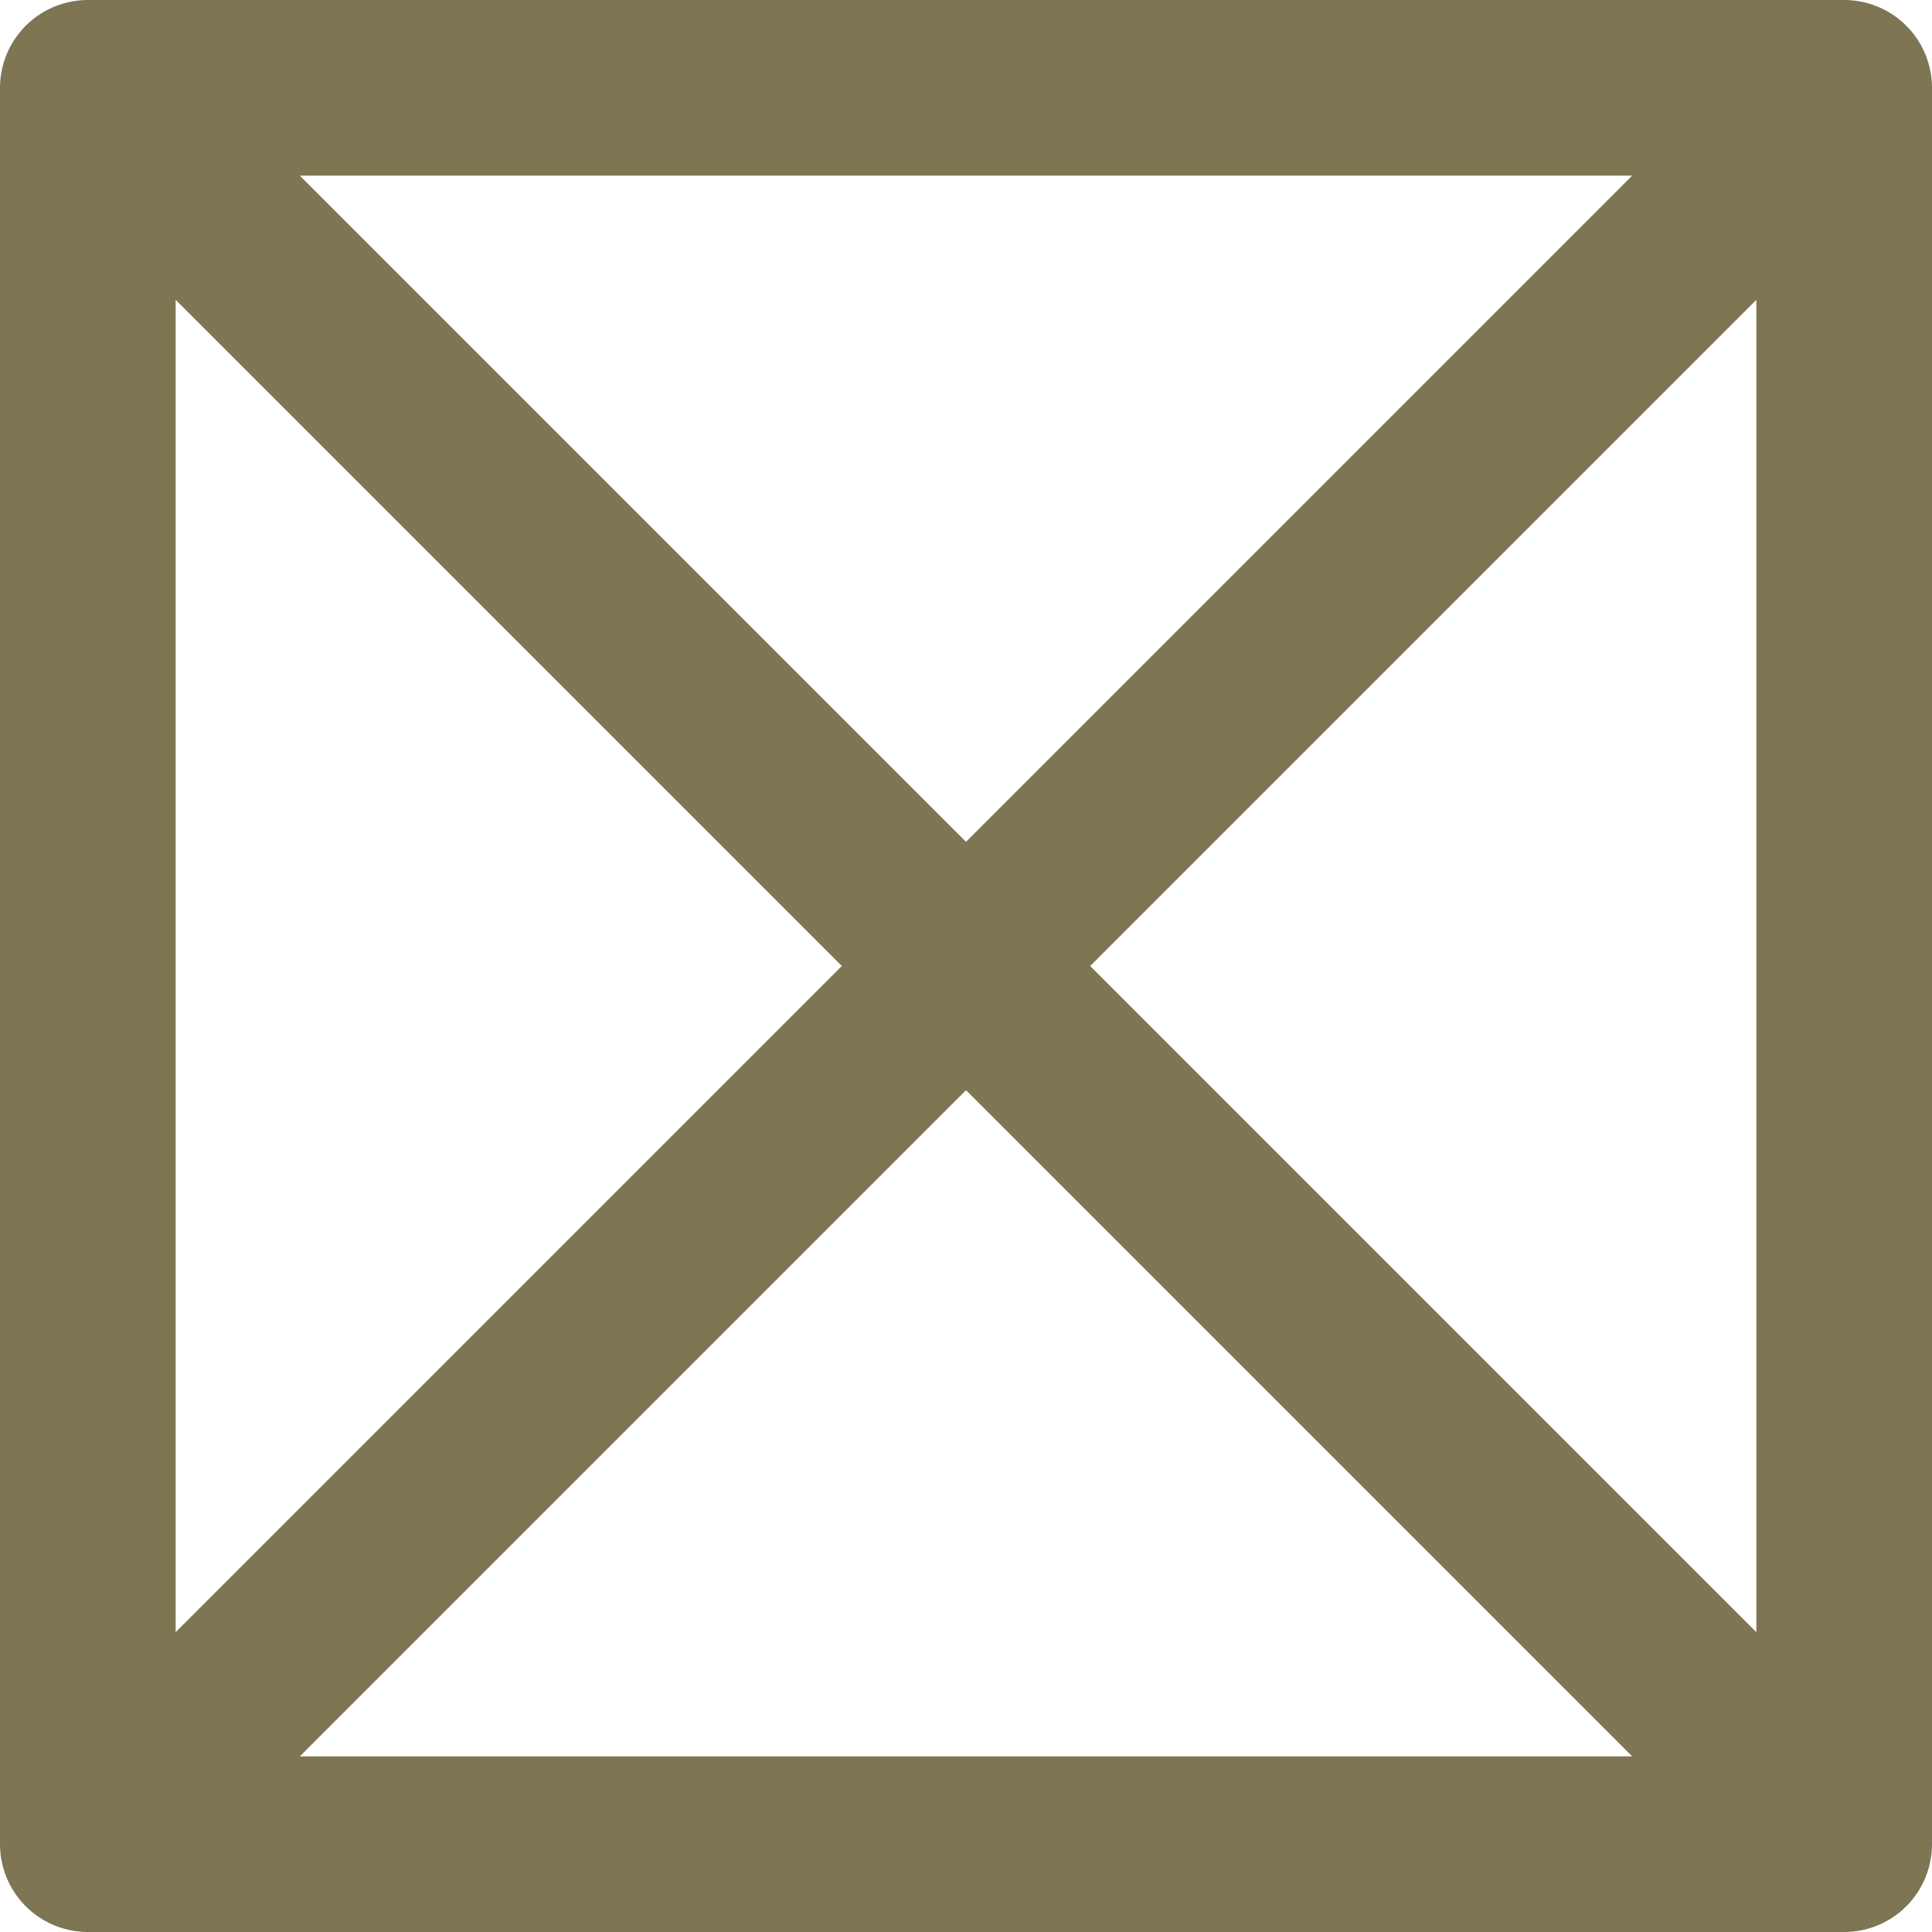
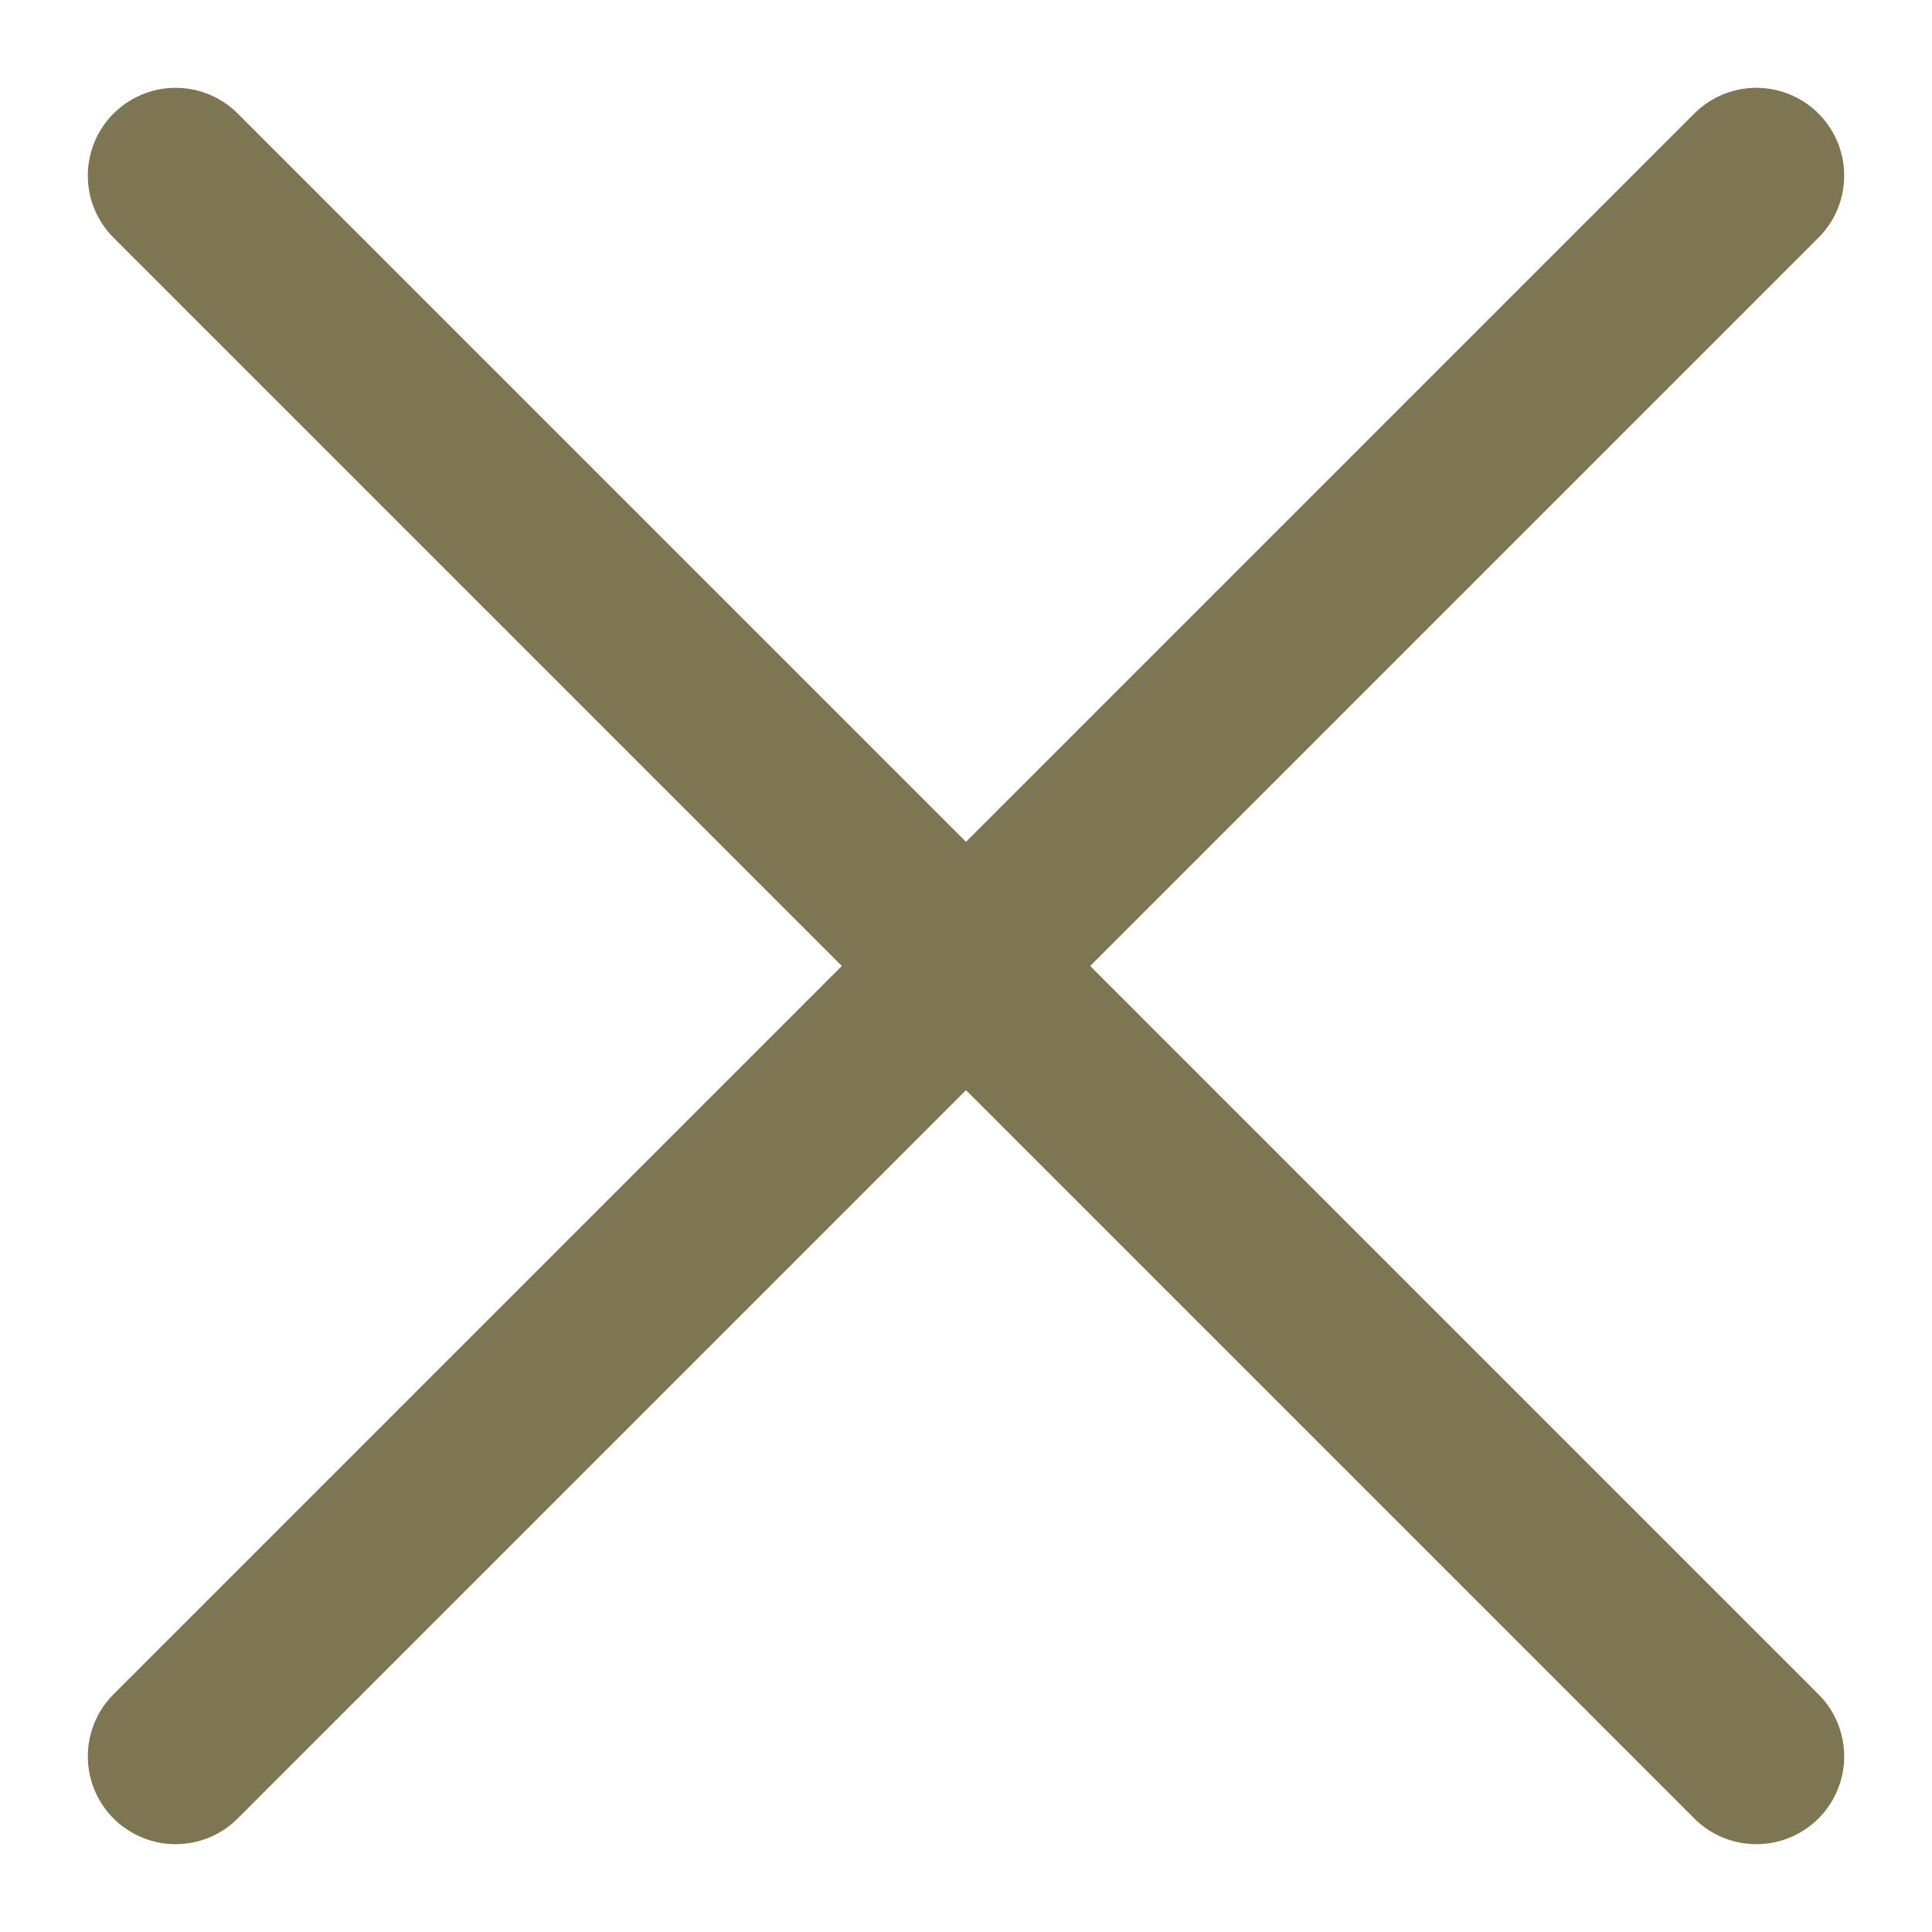
<svg xmlns="http://www.w3.org/2000/svg" height="11.0px" width="11.0px">
  <g transform="matrix(1.0, 0.0, 0.0, 1.0, 5.5, 5.5)">
-     <path d="M5.0 5.0 L-5.0 5.0 -5.0 -5.0 5.0 -5.0 5.0 5.0 Z" fill="none" stroke="#7e7653" stroke-linecap="round" stroke-linejoin="round" stroke-width="1.0" />
    <path d="M-4.5 -4.5 L4.5 4.5" fill="none" stroke="#7e7653" stroke-linecap="round" stroke-linejoin="round" stroke-width="1.0" />
    <path d="M4.5 -4.5 L-4.5 4.5" fill="none" stroke="#7e7653" stroke-linecap="round" stroke-linejoin="round" stroke-width="1.0" />
  </g>
</svg>